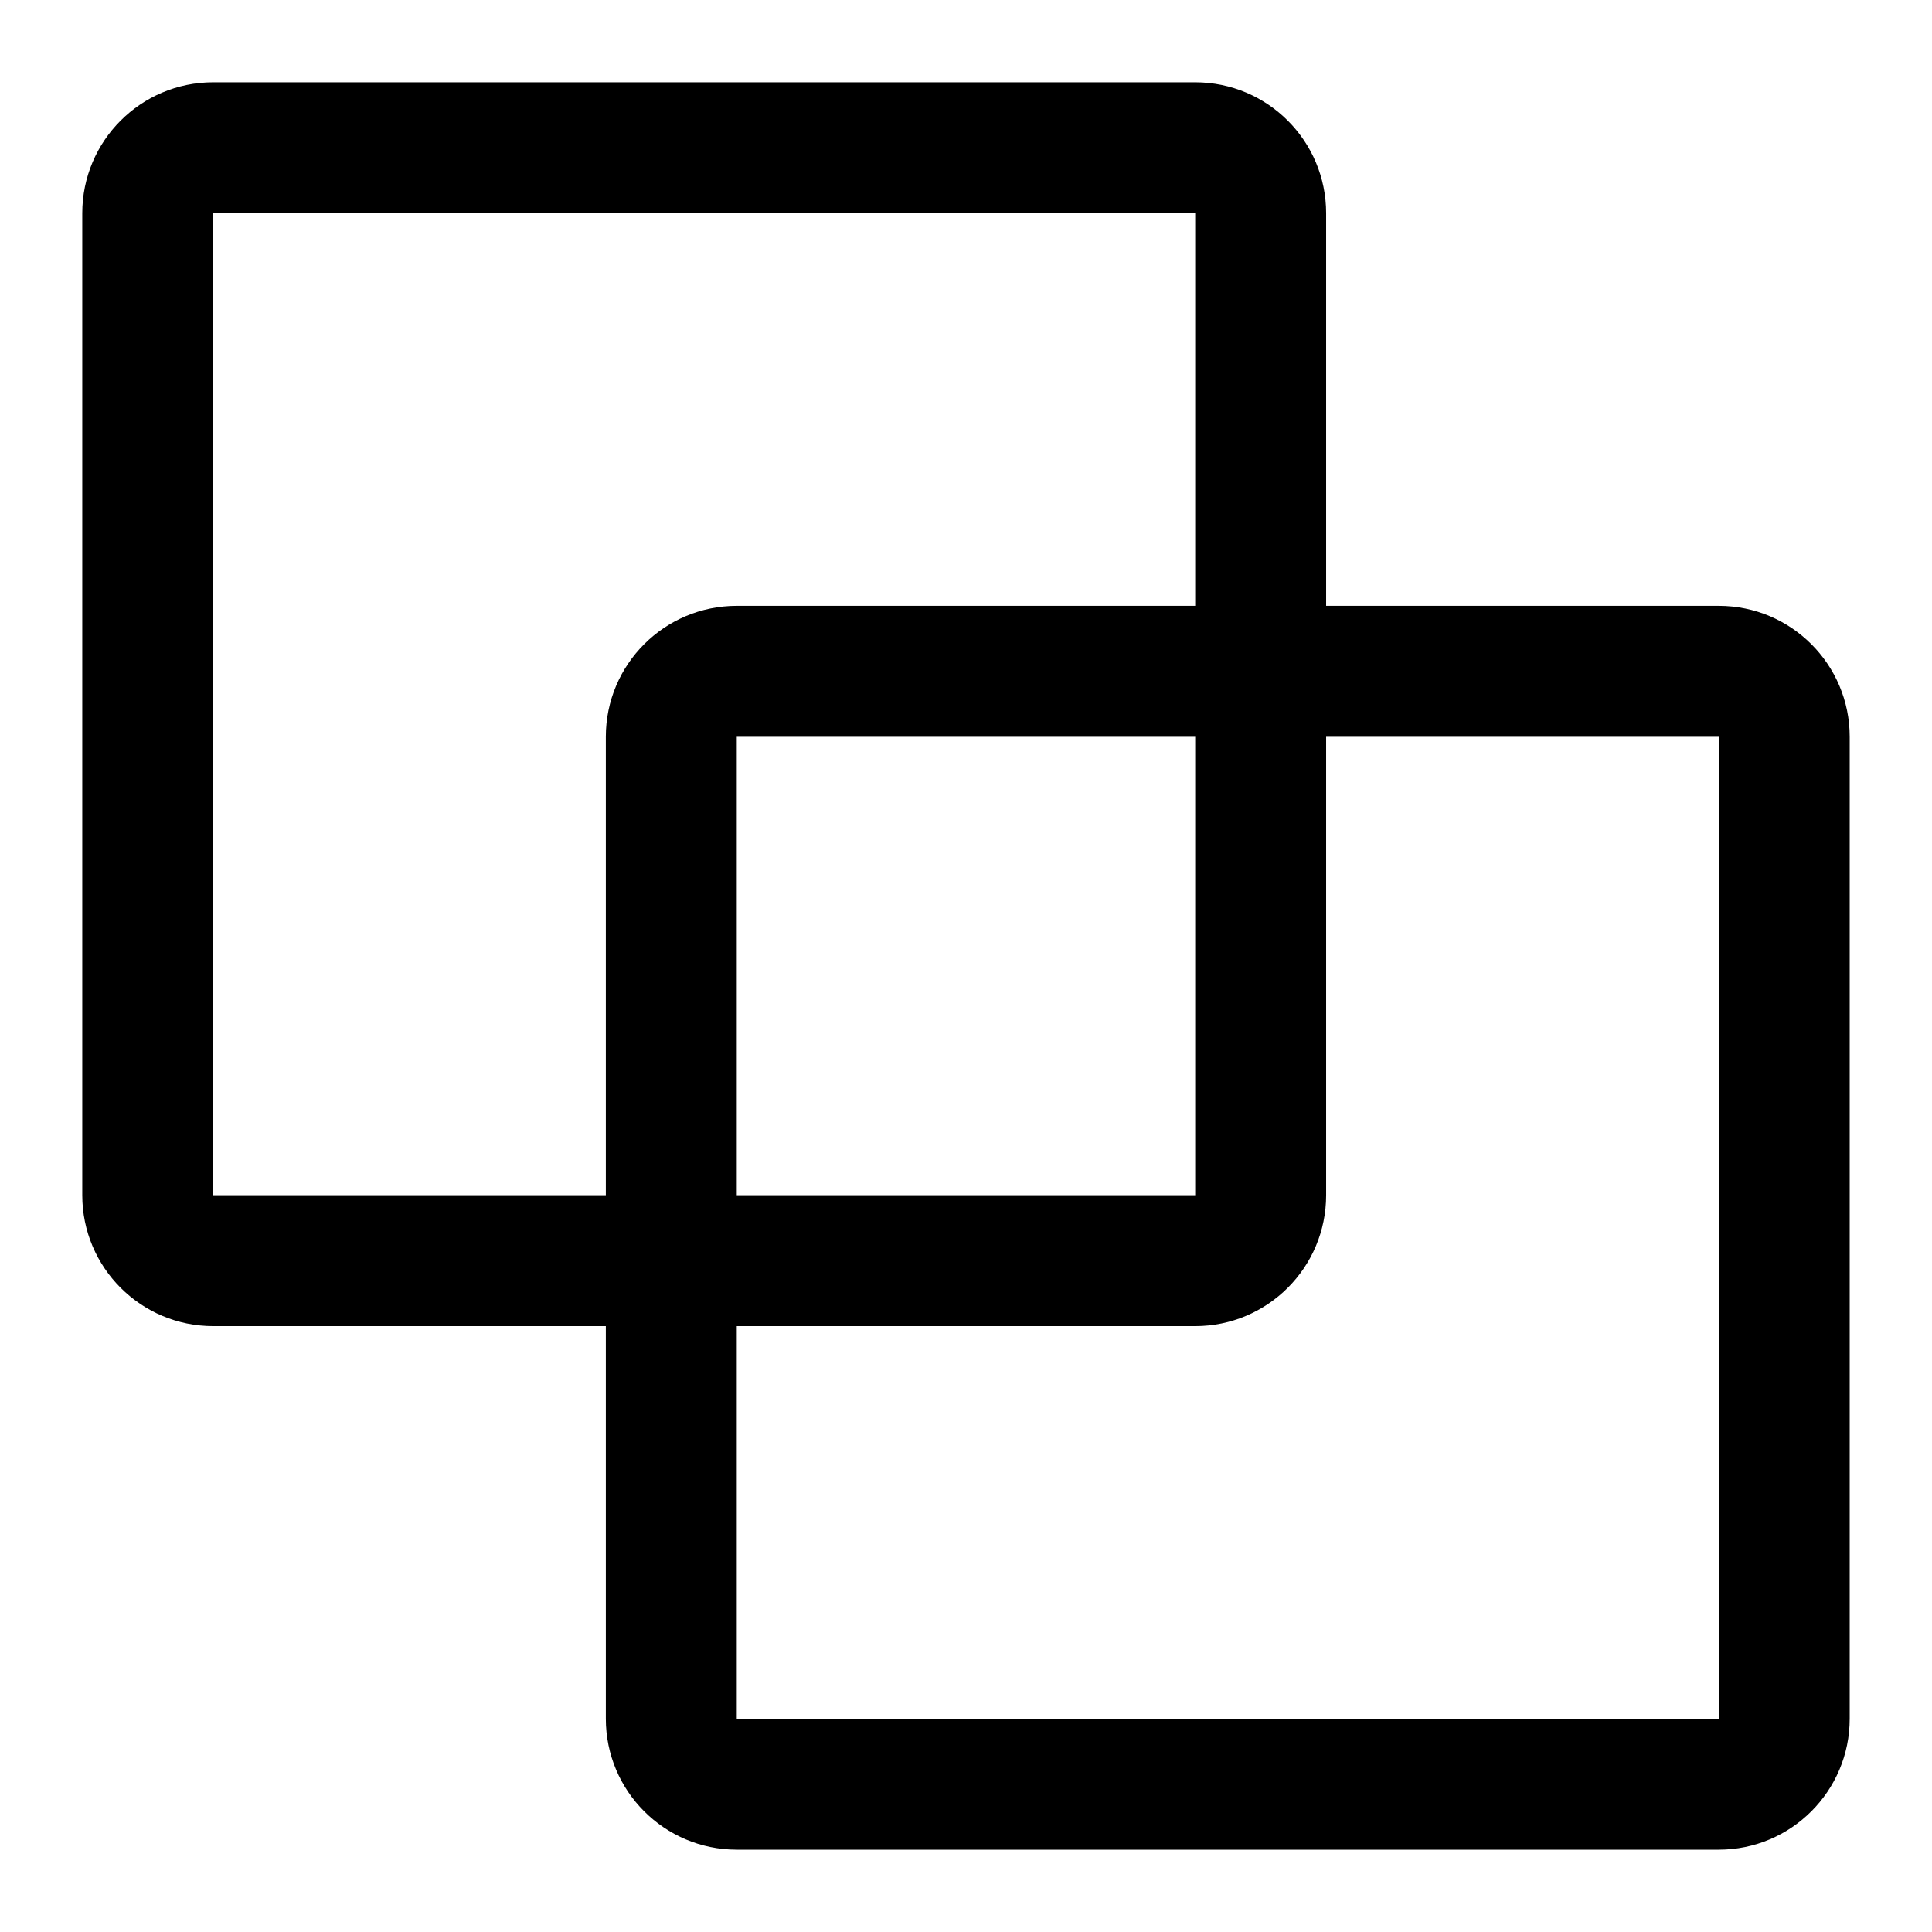
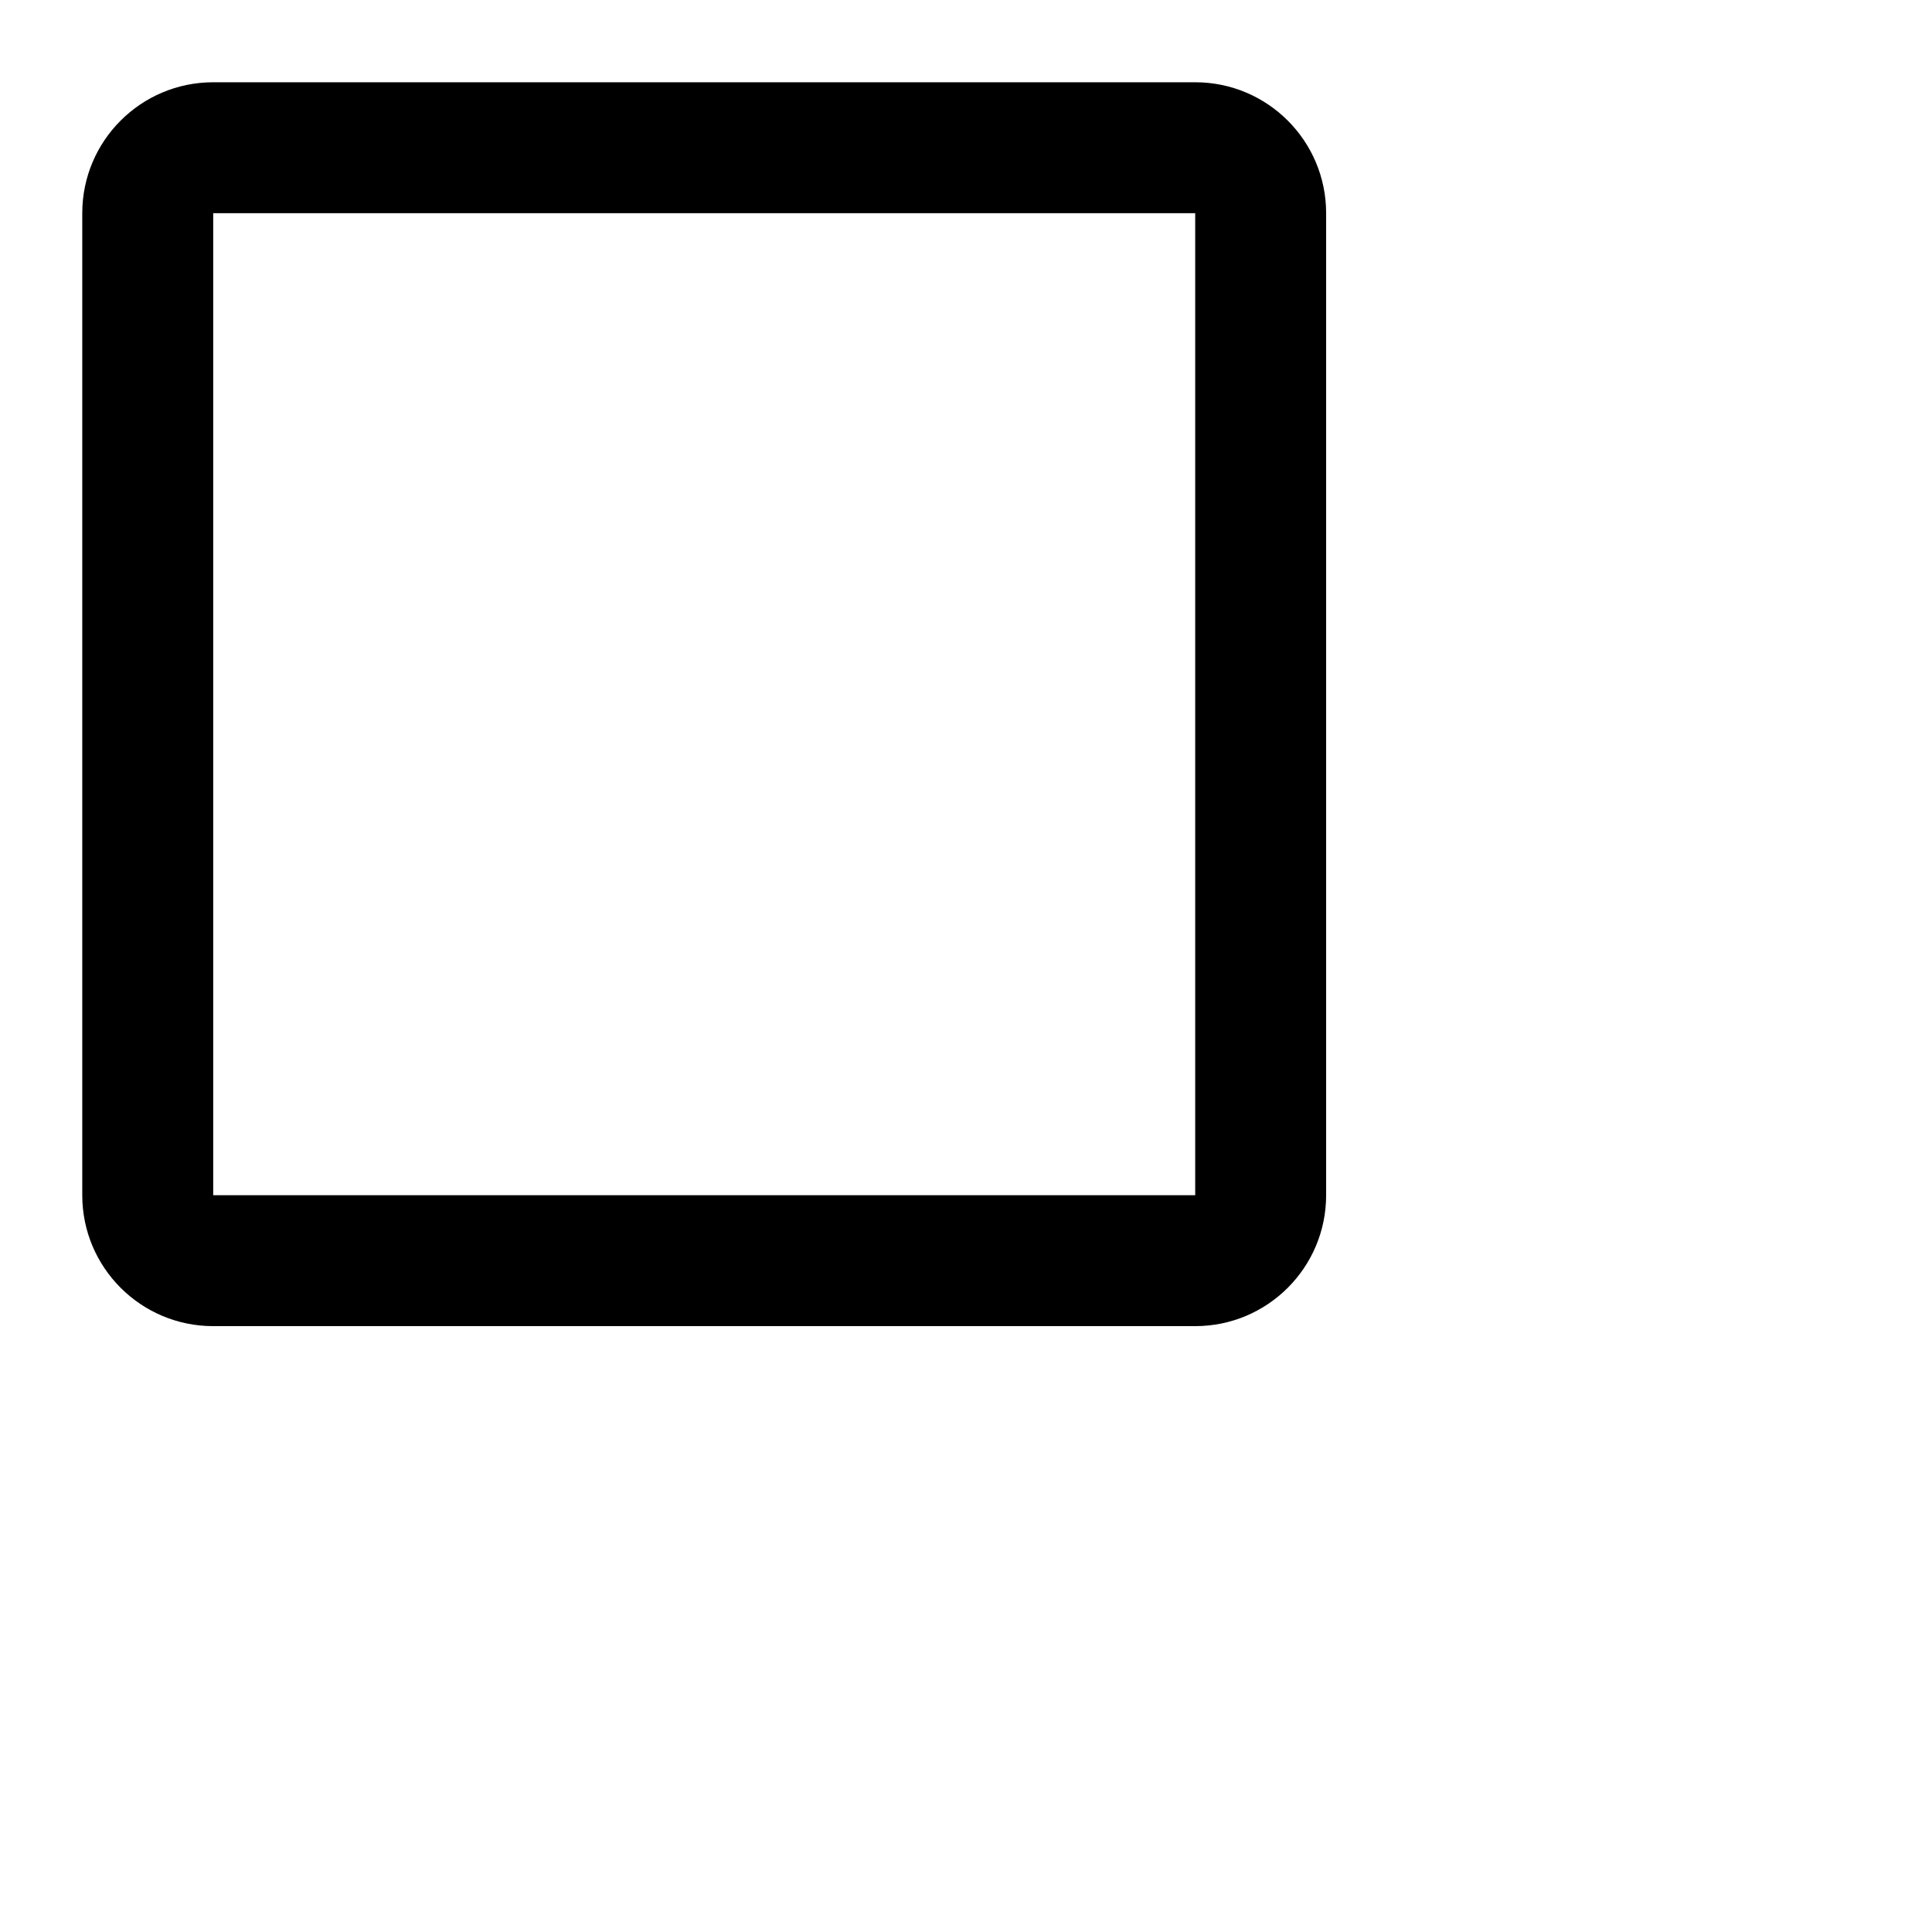
<svg xmlns="http://www.w3.org/2000/svg" fill="#000000" width="800px" height="800px" version="1.1" viewBox="144 144 512 512">
  <g>
    <path d="m200.5 200.5v260.24h260.24v-260.24zm0-34.699h260.24c19.164 0 34.699 15.535 34.699 34.699v260.24c0 19.164-15.535 34.699-34.699 34.699h-260.24c-19.164 0-34.699-15.535-34.699-34.699v-260.24c0-19.164 15.535-34.699 34.699-34.699z" />
-     <path d="m339.25 339.25v260.24h260.24v-260.24zm0-34.699h260.24c19.164 0 34.699 15.535 34.699 34.699v260.24c0 19.164-15.535 34.699-34.699 34.699h-260.24c-19.164 0-34.699-15.535-34.699-34.699v-260.24c0-19.164 15.535-34.699 34.699-34.699z" />
  </g>
</svg>